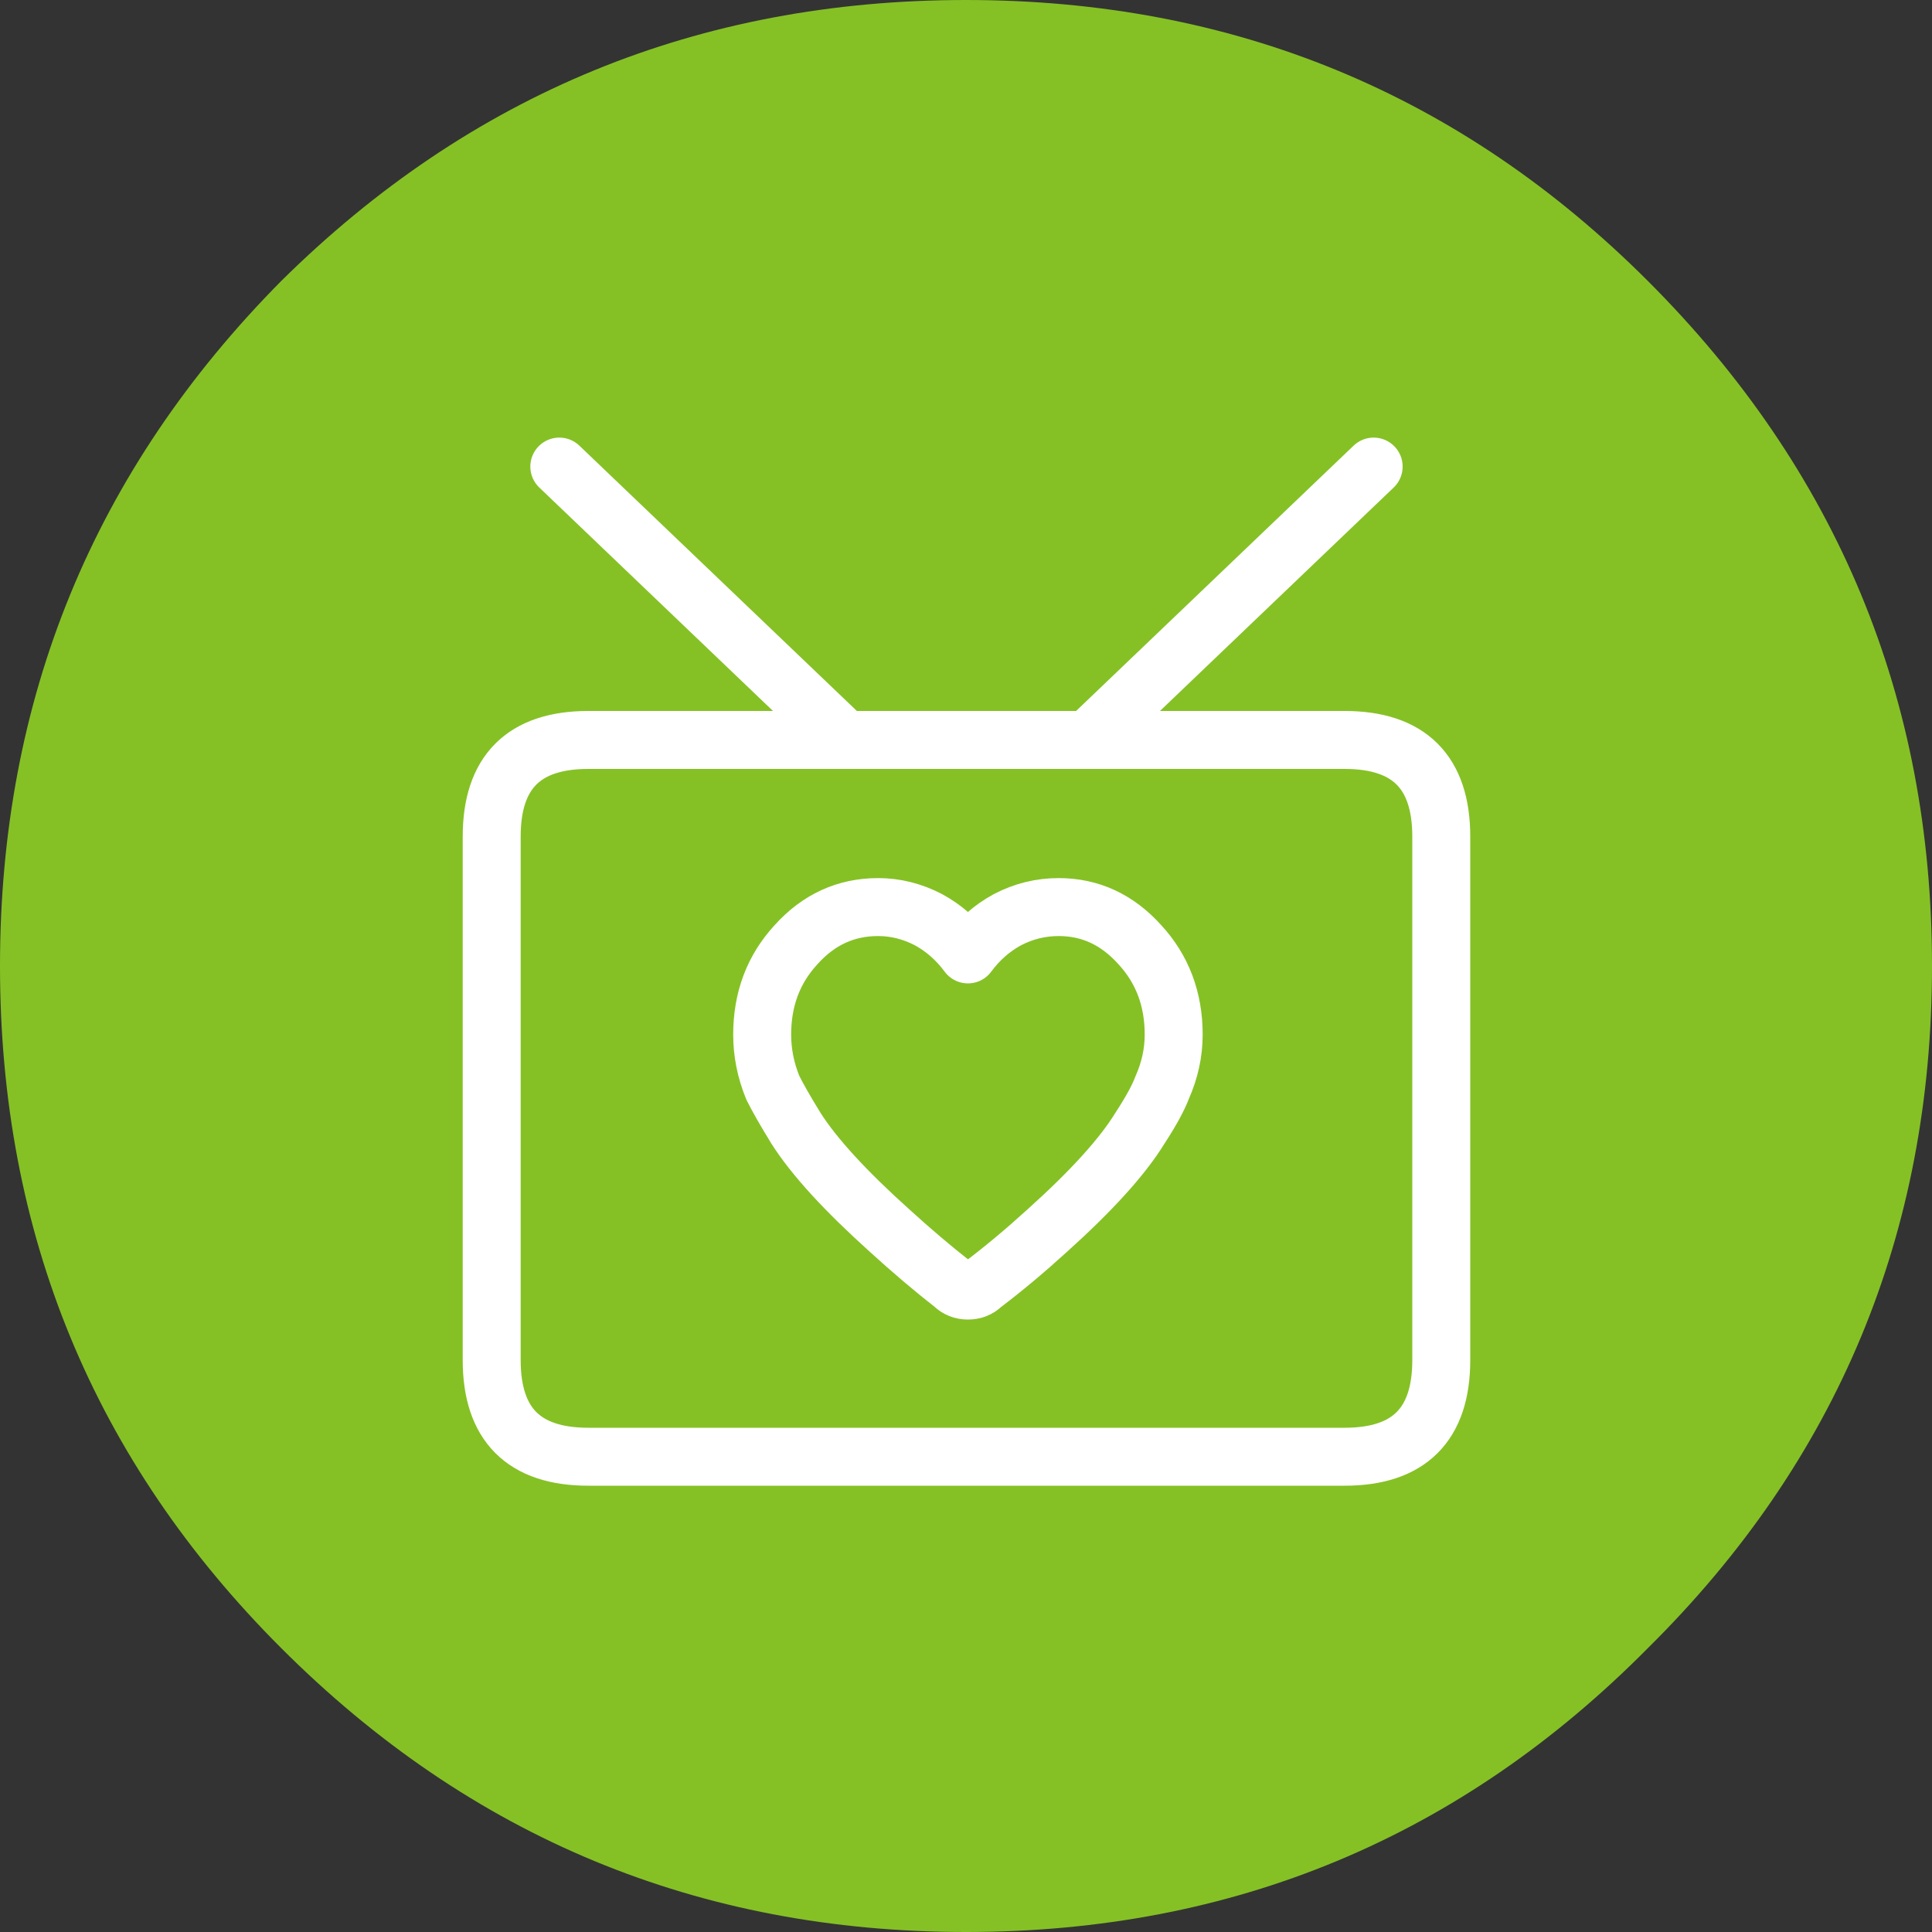
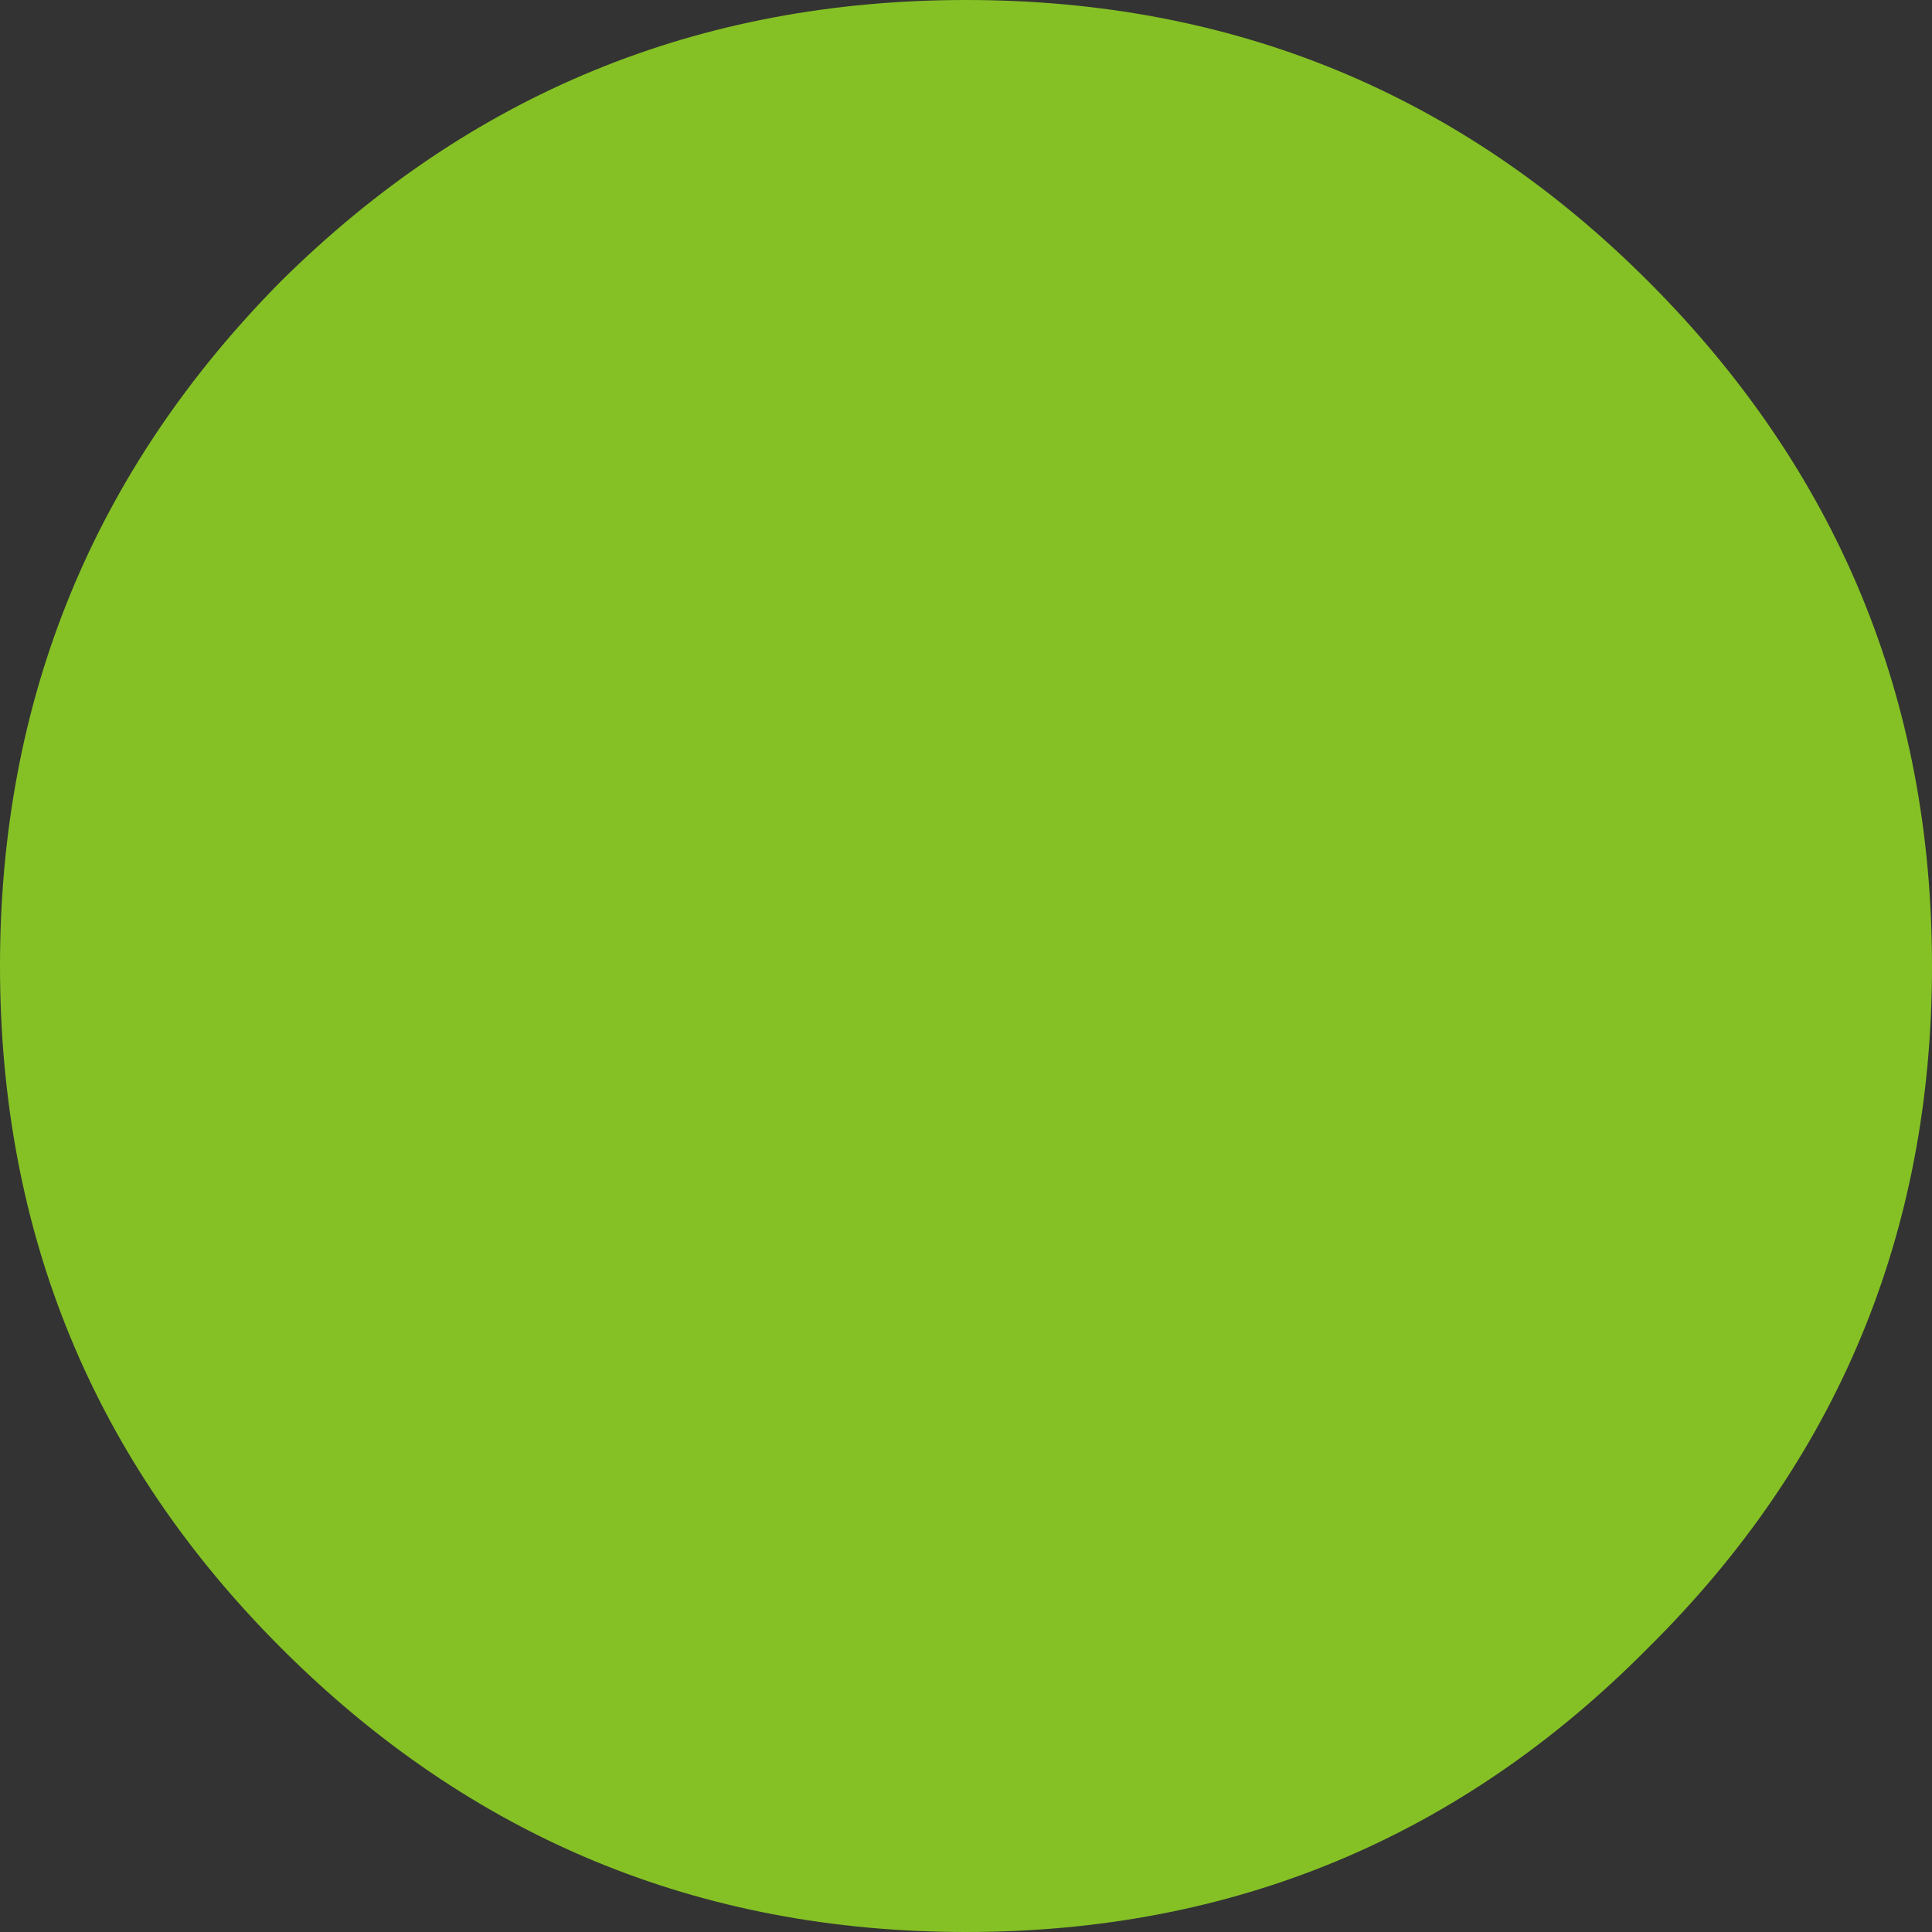
<svg xmlns="http://www.w3.org/2000/svg" xmlns:xlink="http://www.w3.org/1999/xlink" version="1.1" preserveAspectRatio="none" x="0px" y="0px" width="100px" height="100px" viewBox="0 0 100 100">
  <rect x="0" y="0" width="100" height="100" fill="#333333" stroke="none" />
  <defs>
    <g id="Layer2_0_FILL">
      <path fill="#85C125" stroke="none" d=" M 85.3 85.3 Q 100 70.75 100 50 100 29.25 85.3 14.55 70.75 0 50 0 29.25 0 14.55 14.55 0 29.25 0 50 0 70.75 14.55 85.3 29.25 100 50 100 70.75 100 85.3 85.3 Z" />
    </g>
-     <path id="Layer0_0_1_STROKES" stroke="#FFFFFF" stroke-width="3" stroke-linejoin="round" stroke-linecap="round" fill="none" d=" M 54.8 46.95 Q 53.4 46.95 52.15 47.6 50.95 48.25 50.1 49.4 49.25 48.25 48.05 47.6 46.8 46.95 45.45 46.95 42.95 46.95 41.2 48.9 39.45 50.8 39.45 53.55 39.45 54.95 40 56.3 40.4 57.1 41.2 58.4 42.6 60.6 46.05 63.7 47.75 65.25 49.35 66.5 49.65 66.8 50.1 66.8 50.55 66.8 50.85 66.5 52.5 65.25 54.2 63.7 57.65 60.6 59 58.4 59.85 57.1 60.15 56.3 60.75 54.95 60.75 53.55 60.75 50.8 59 48.9 57.25 46.95 54.8 46.95 Z M 28.95 24.15 L 43.75 38.3 56.3 38.3 71.1 24.15 M 56.3 38.3 L 69.6 38.3 Q 74.6 38.3 74.6 43.3 L 74.6 70.4 Q 74.6 75.4 69.6 75.4 L 30.45 75.4 Q 25.45 75.4 25.45 70.4 L 25.45 43.3 Q 25.45 38.3 30.45 38.3 L 43.75 38.3" />
  </defs>
  <g transform="matrix( 1, 0, 0, 1, 0,0) ">
    <use xlink:href="#Layer2_0_FILL" />
  </g>
  <g transform="matrix( 1, 0, 0, 1, 0,0) ">
    <use xlink:href="#Layer0_0_1_STROKES" />
  </g>
</svg>